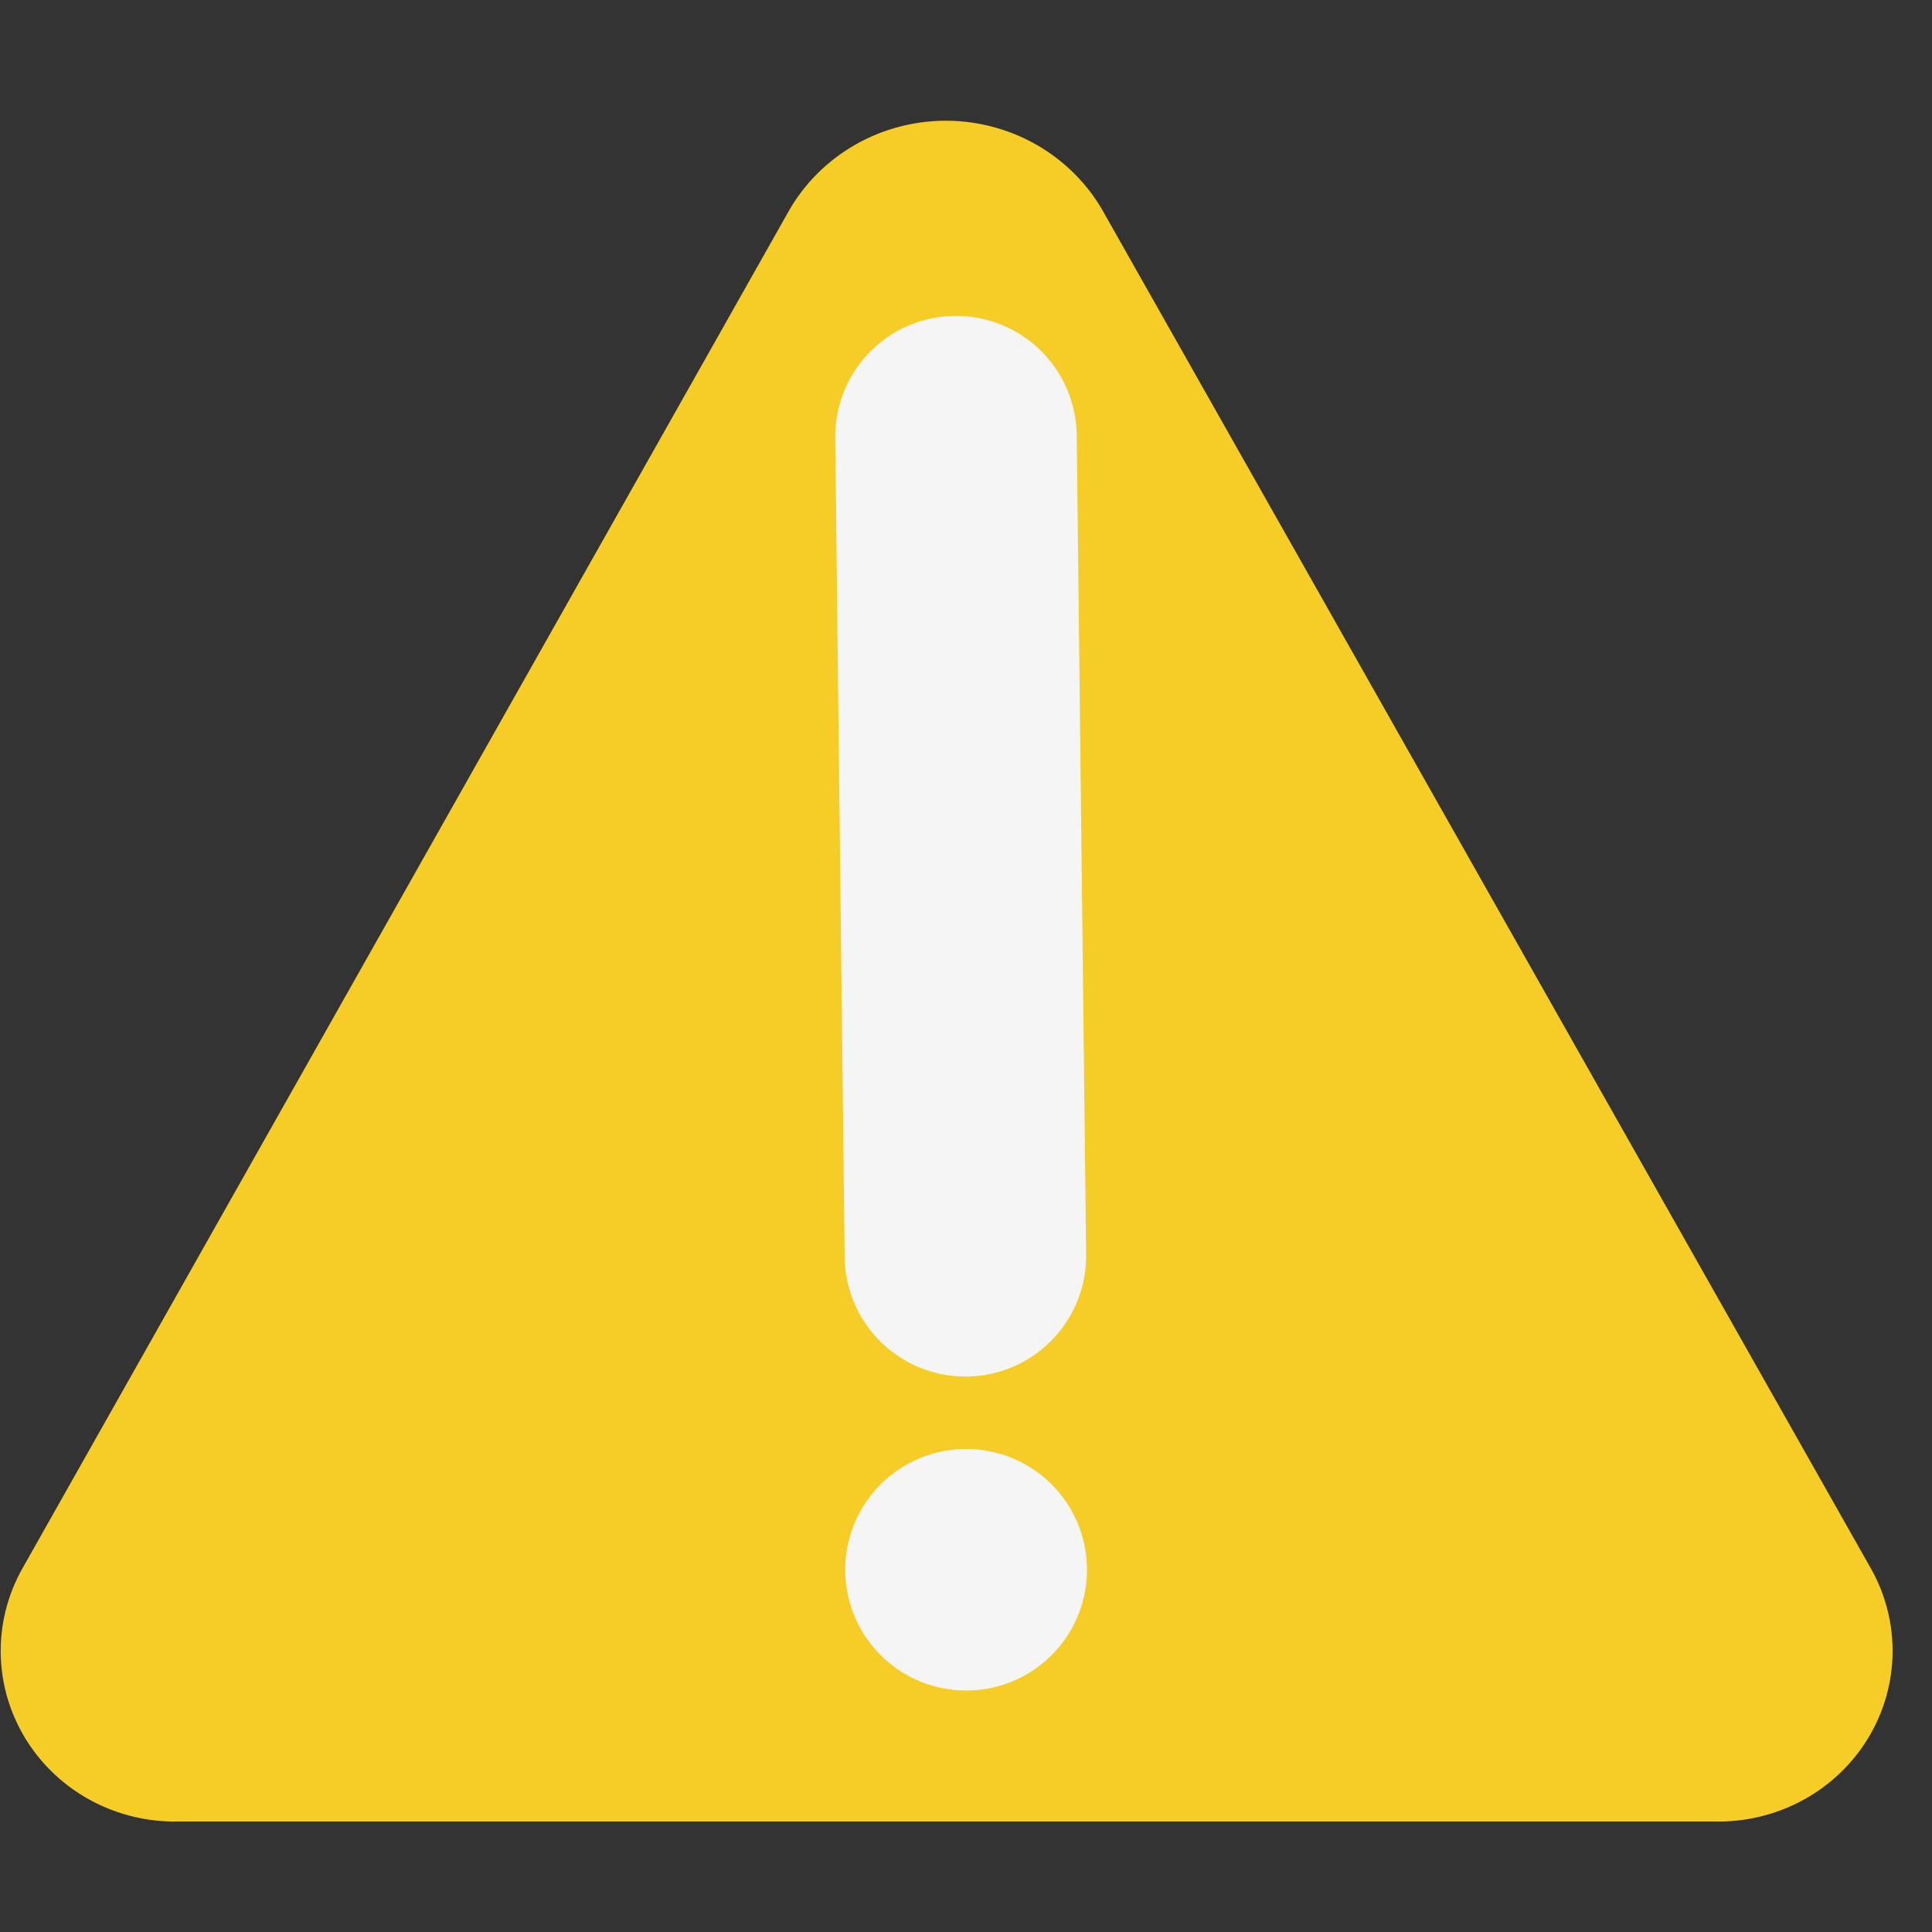
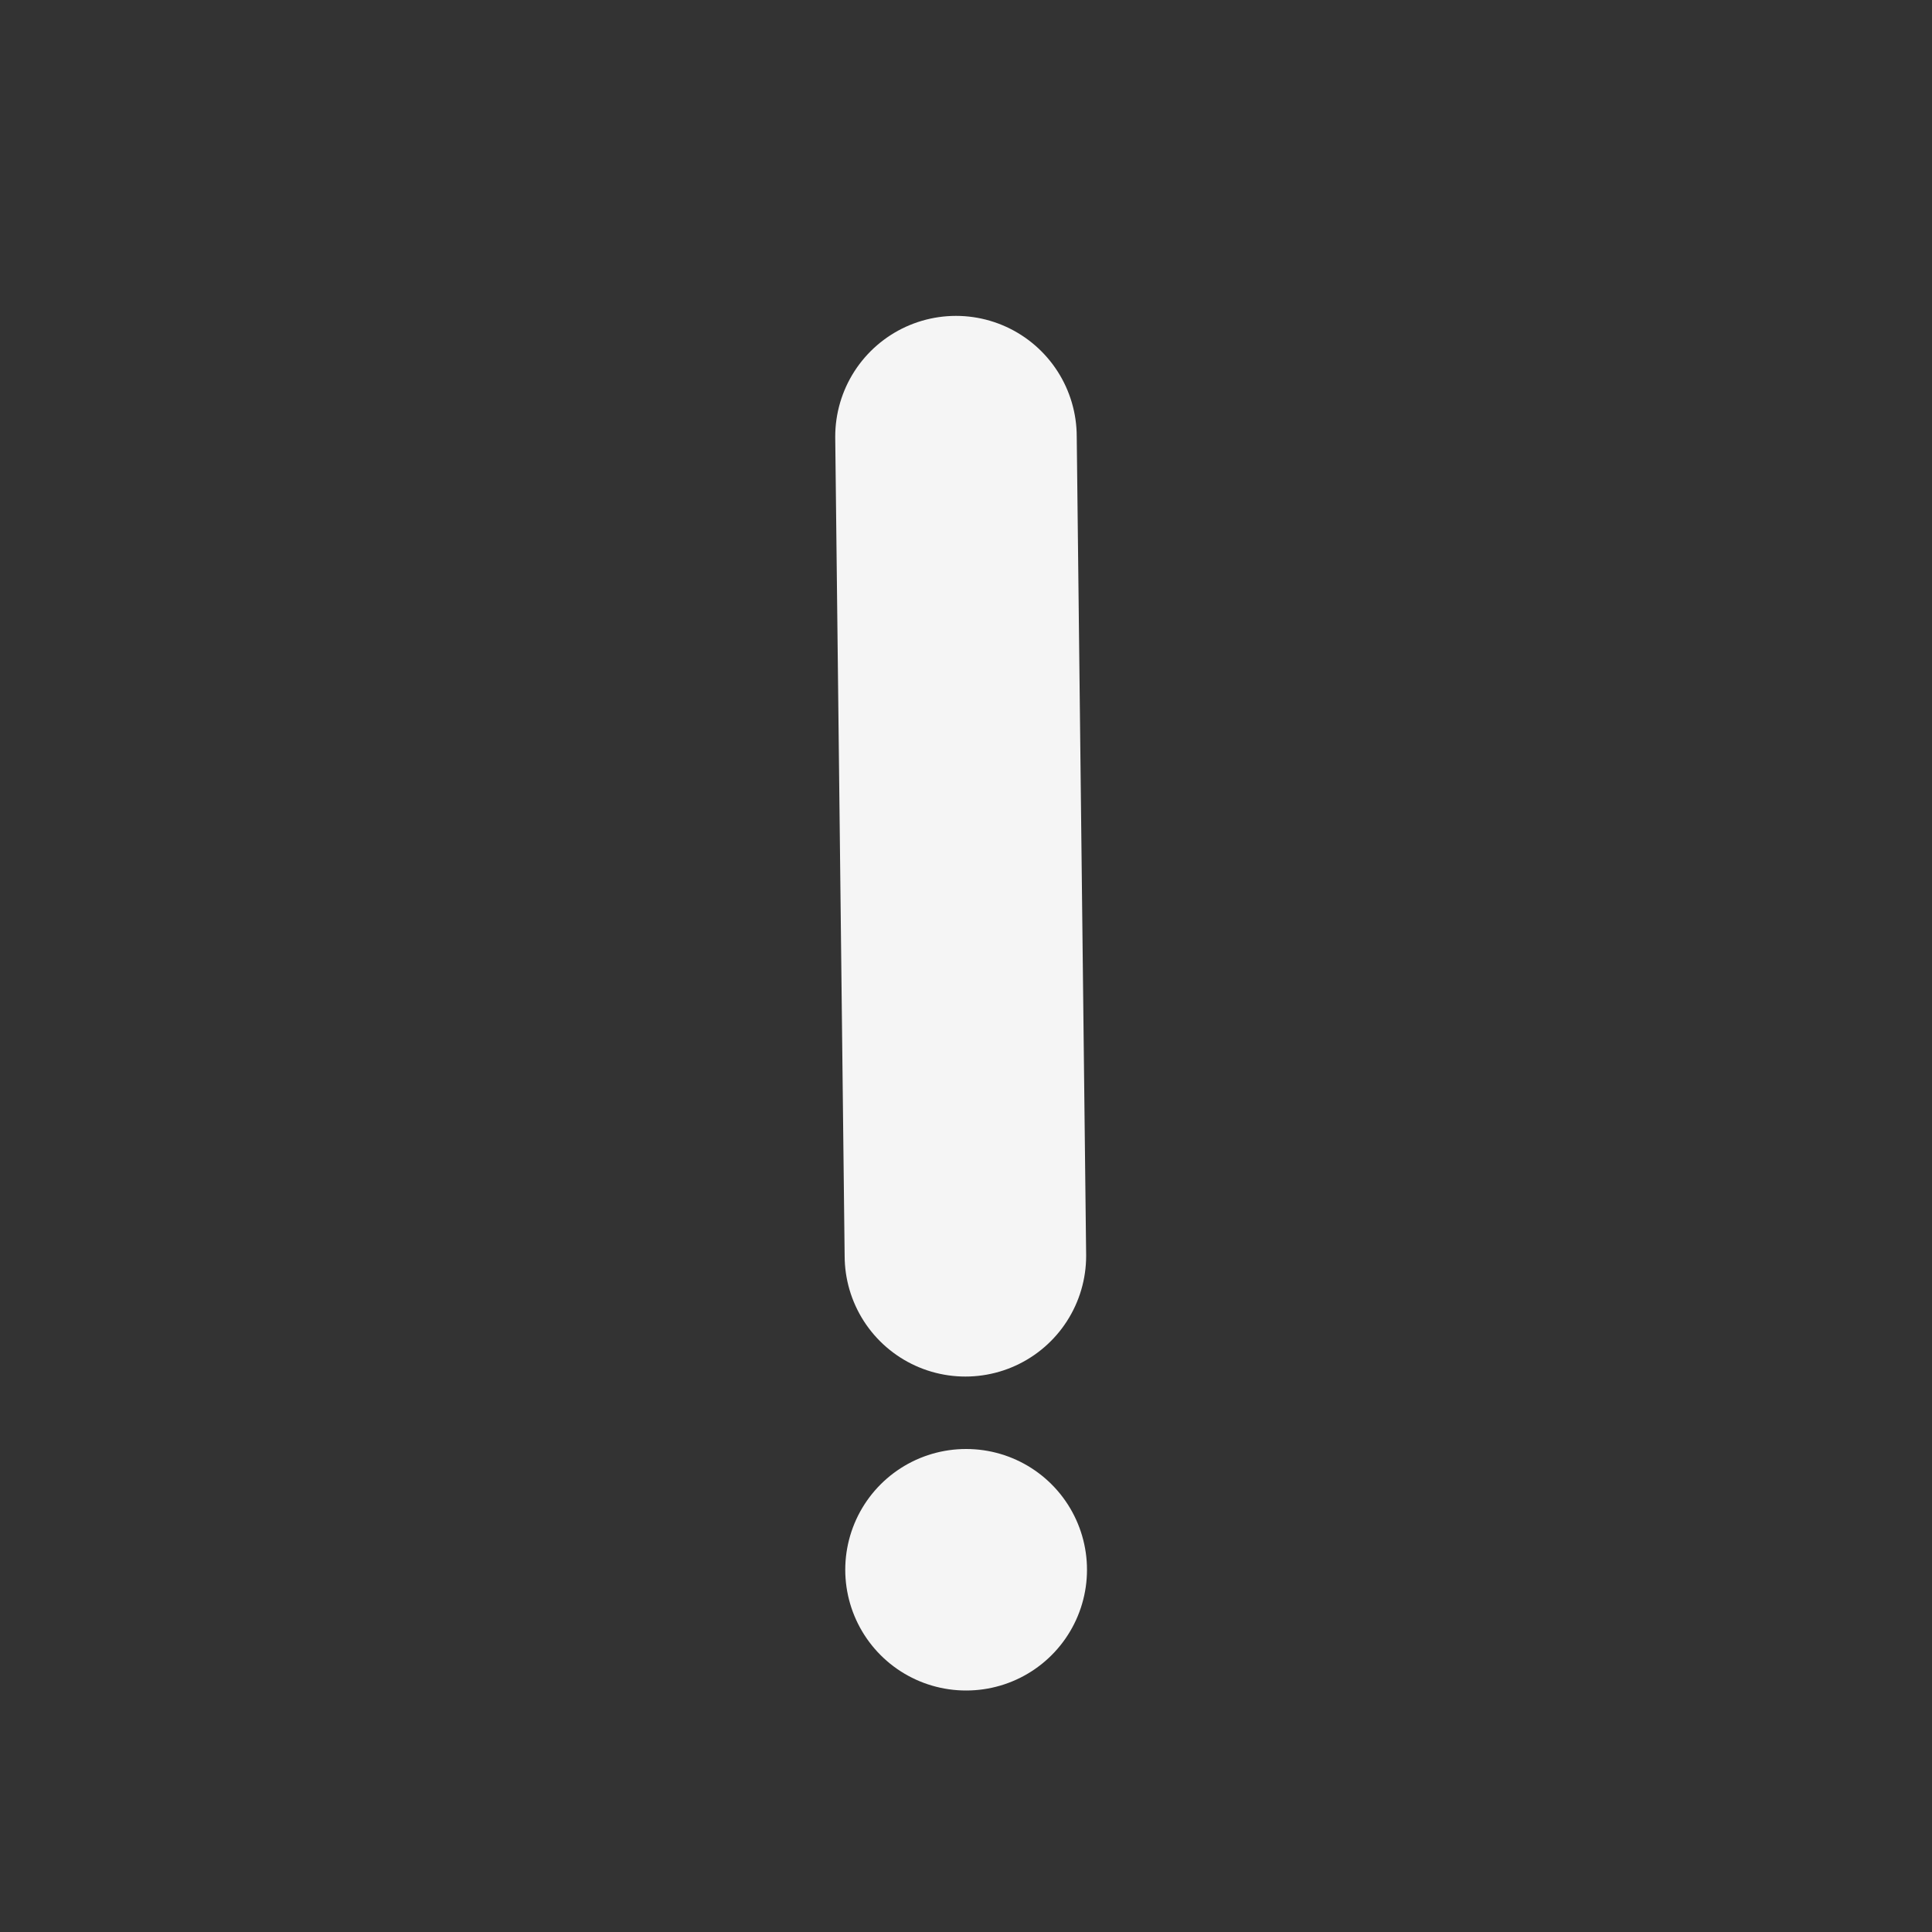
<svg xmlns="http://www.w3.org/2000/svg" xmlns:ns1="http://sodipodi.sourceforge.net/DTD/sodipodi-0.dtd" xmlns:ns2="http://www.inkscape.org/namespaces/inkscape" id="Слой_1" data-name="Слой 1" viewBox="0 0 16 16" version="1.1" ns1:docname="small_warning.svg" ns2:version="1.0.1 (3bc2e813f5, 2020-09-07)" width="16" height="16">
  <rect x="0" y="0" width="16" height="16" fill="#333333" stroke="none" />
  <ns1:namedview pagecolor="#ffffff" bordercolor="#666666" borderopacity="1" objecttolerance="10" gridtolerance="10" guidetolerance="10" ns2:pageopacity="0" ns2:pageshadow="2" ns2:window-width="1609" ns2:window-height="1286" id="namedview30" showgrid="true" ns2:zoom="29.1875" ns2:cx="10.051646" ns2:cy="11.41049" ns2:window-x="0" ns2:window-y="37" ns2:window-maximized="0" ns2:document-rotation="0" ns2:current-layer="Слой_1">
    <ns2:grid type="xygrid" id="grid_kicad" spacingx="0.5" spacingy="0.5" color="#9999ff" opacity="0.13" empspacing="2" />
  </ns1:namedview>
  <defs id="defs1003">
    <style id="style1001">.cls-1{fill:#bf2641;}.cls-2{fill:none;stroke:#f5f5f5;stroke-linecap:round;stroke-linejoin:round;stroke-width:2px;}</style>
  </defs>
  <title id="title1005">dialog_warning</title>
-   <path class="cls-1" d="M 15.5,13 9.129,1.739 A 1.491,1.462 0 0 0 6.536,1.741 L 0.179,13.001 A 1.442,1.413 0 0 0 1.476,15.085 H 14.204 A 1.442,1.413 0 0 0 15.5,13 Z" id="path1007" style="fill:#f6cc26;fill-opacity:1;stroke-width:0.647" />
  <line class="cls-2" x1="8" y1="13" x2="8.002" y2="13" id="line1009" />
  <line class="cls-2" x1="7.917" y1="3.616" x2="7.995" y2="10.4" id="line1011" />
</svg>